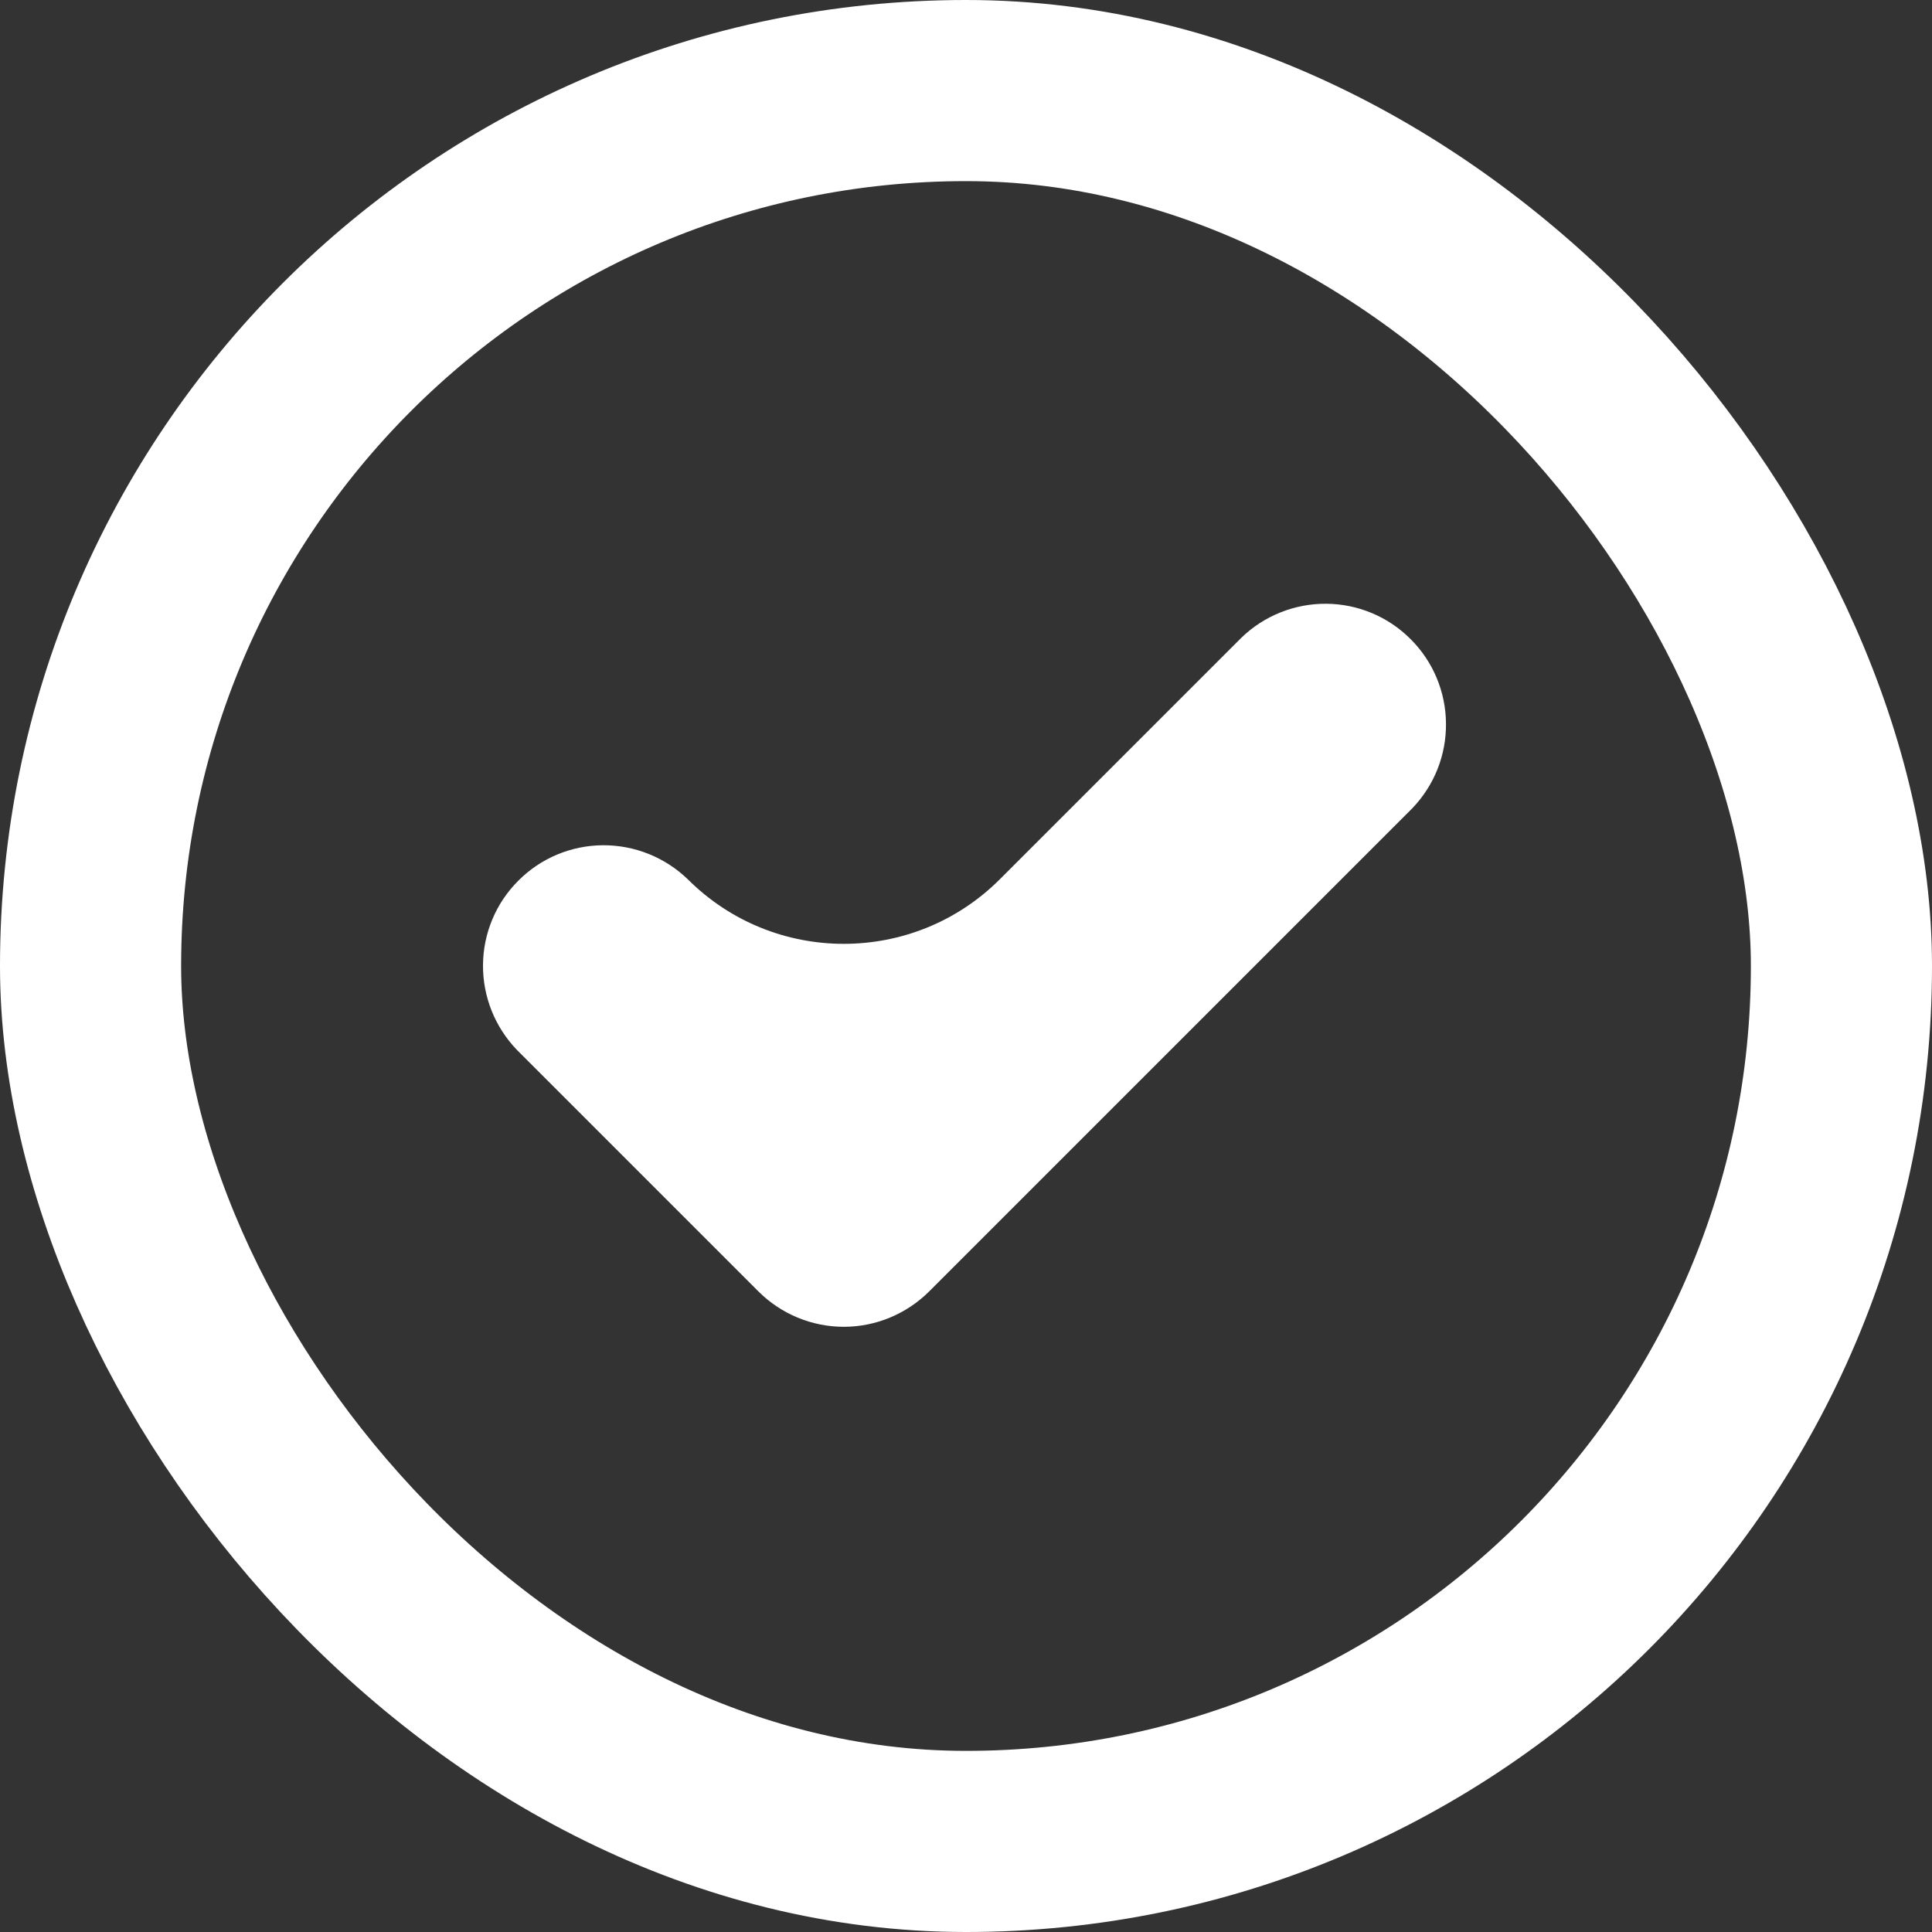
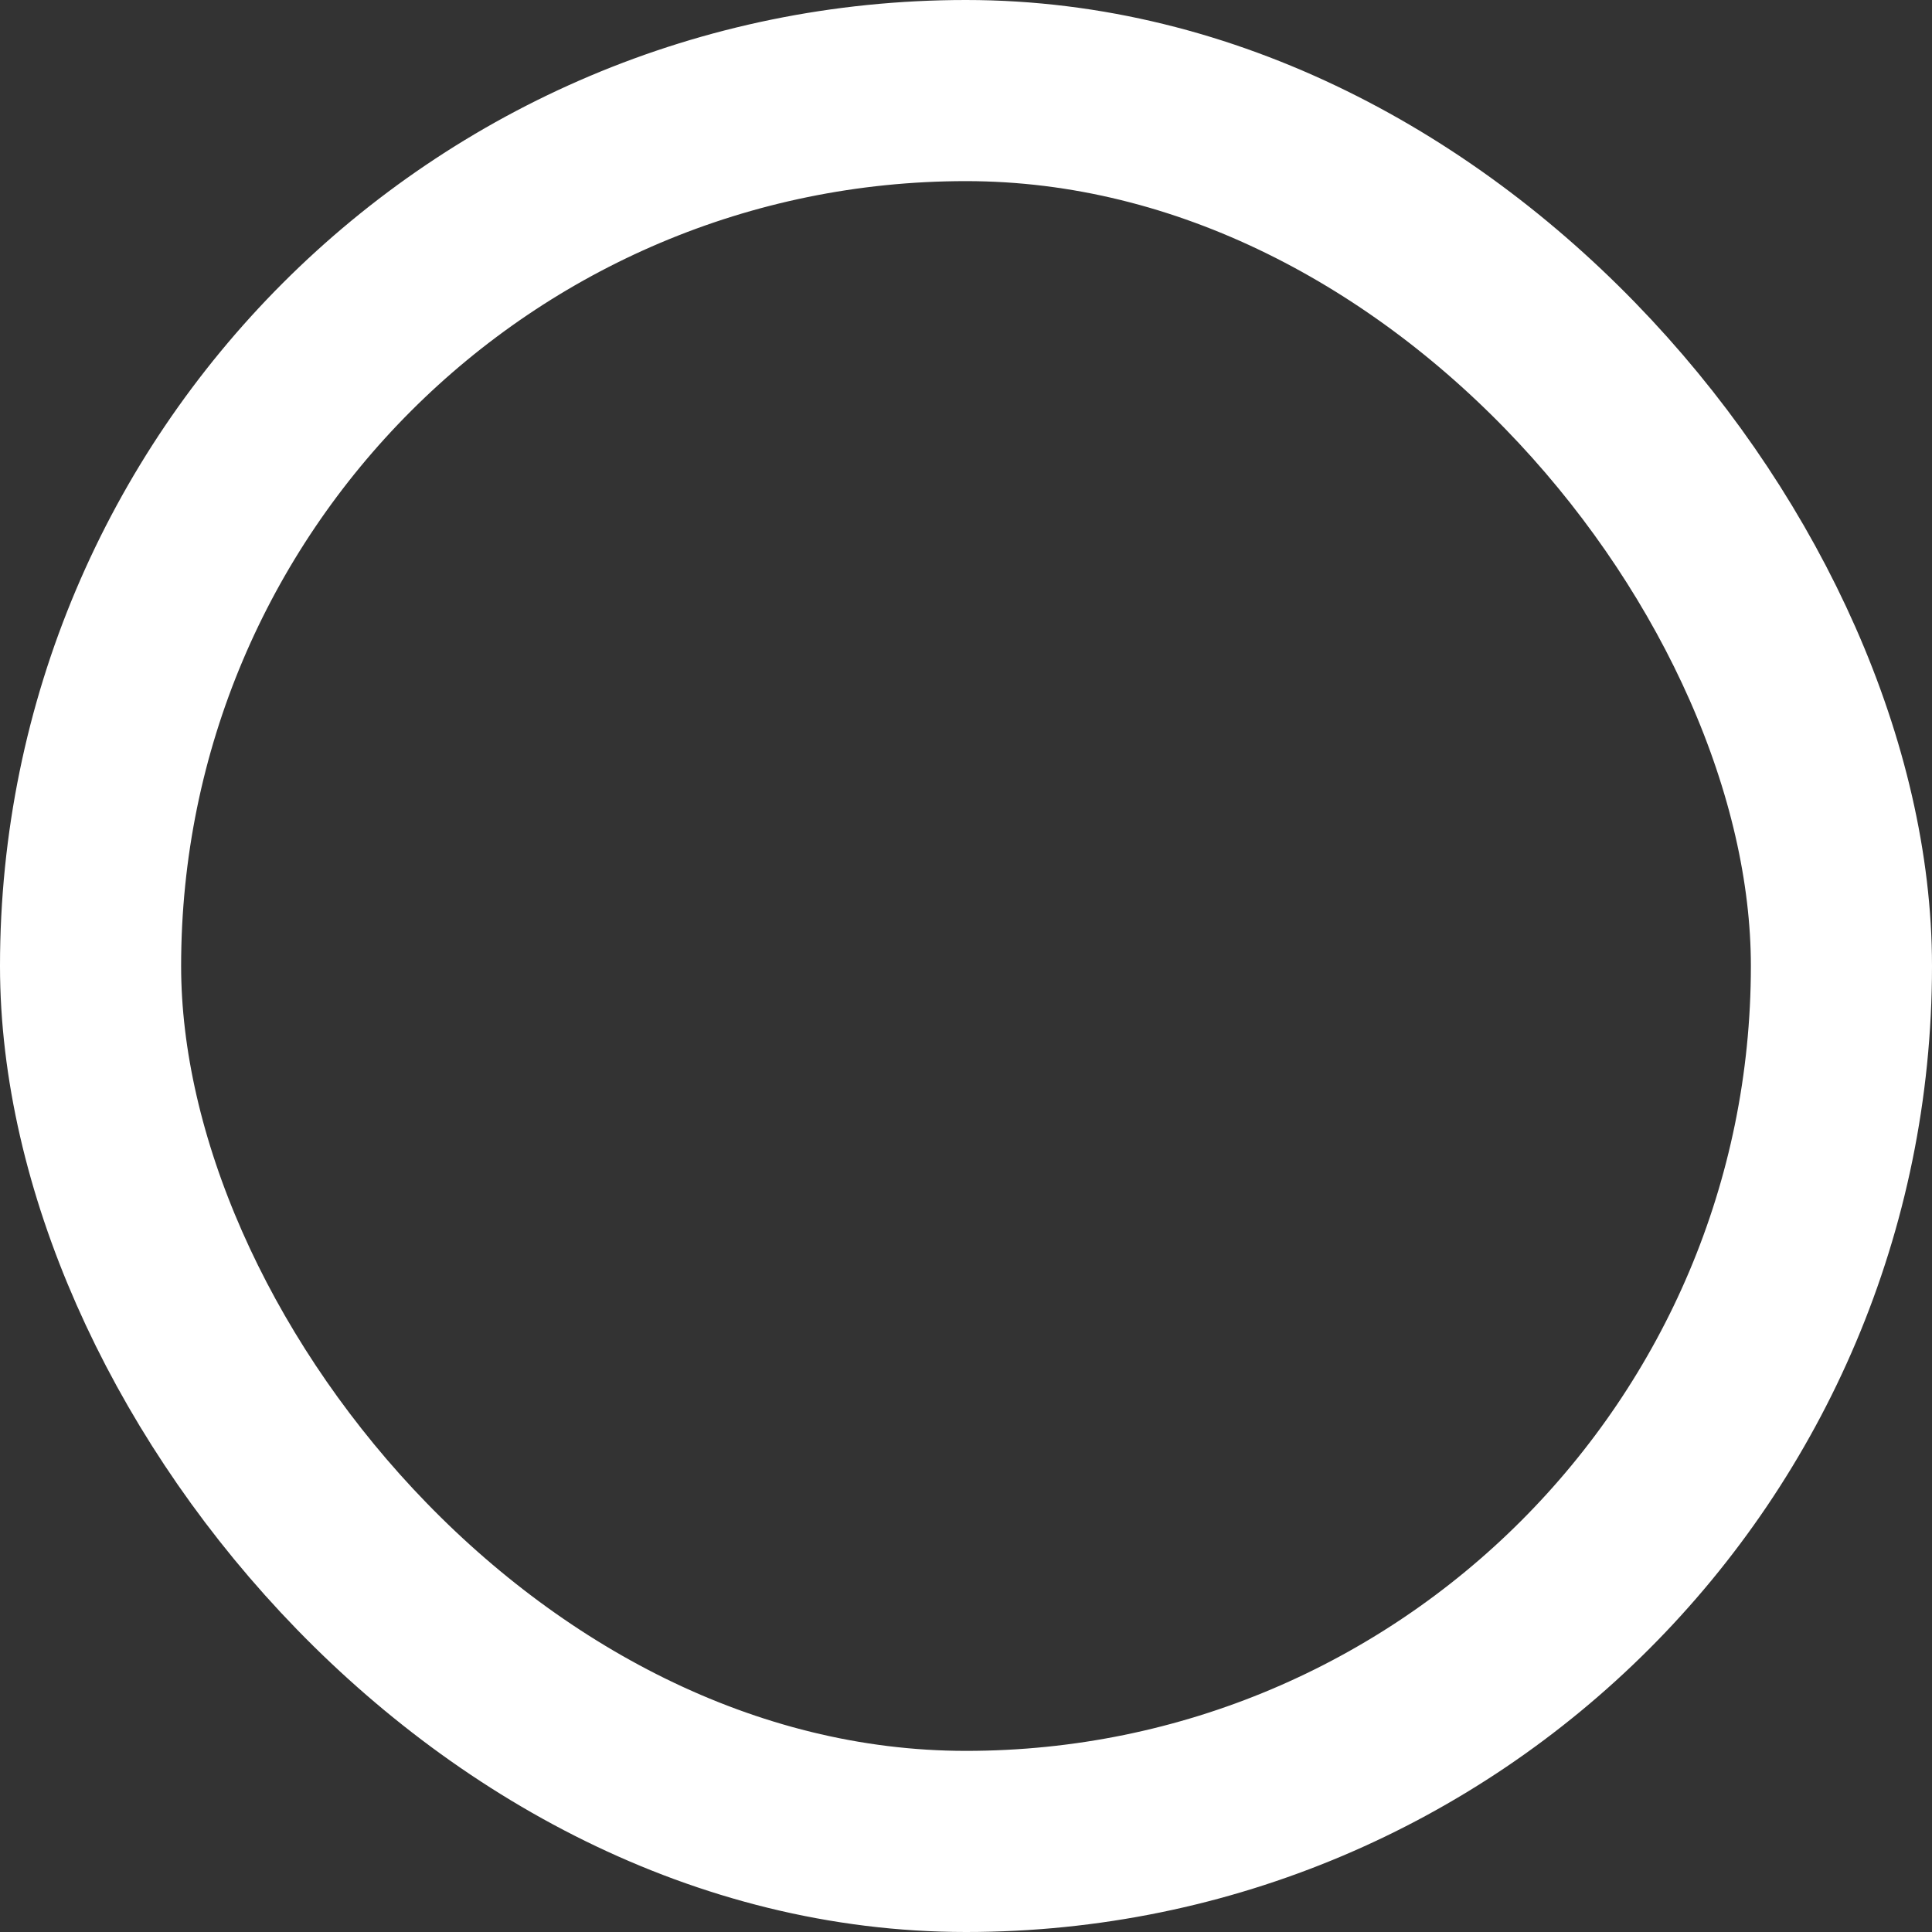
<svg xmlns="http://www.w3.org/2000/svg" width="16" height="16" viewBox="0 0 16 16" fill="none">
  <rect x="0" y="0" width="16" height="16" fill="#333333" stroke="none" />
  <rect x="0.75" y="0.75" width="14.5" height="14.5" rx="7.25" stroke="white" stroke-width="1.5" />
-   <path d="M5.695 7.281C5.506 7.099 5.254 6.998 4.991 7C4.729 7.002 4.478 7.107 4.293 7.293C4.107 7.478 4.002 7.729 4 7.991C3.998 8.254 4.099 8.506 4.281 8.695L6.281 10.695C6.468 10.882 6.723 10.988 6.988 10.988C7.253 10.988 7.507 10.882 7.695 10.695L11.695 6.695C11.877 6.506 11.978 6.254 11.975 5.991C11.973 5.729 11.868 5.478 11.682 5.293C11.497 5.107 11.246 5.002 10.984 5C10.722 4.998 10.469 5.099 10.281 5.281L8.281 7.281C7.567 7.995 6.409 7.995 5.695 7.281Z" fill="white" />
</svg>